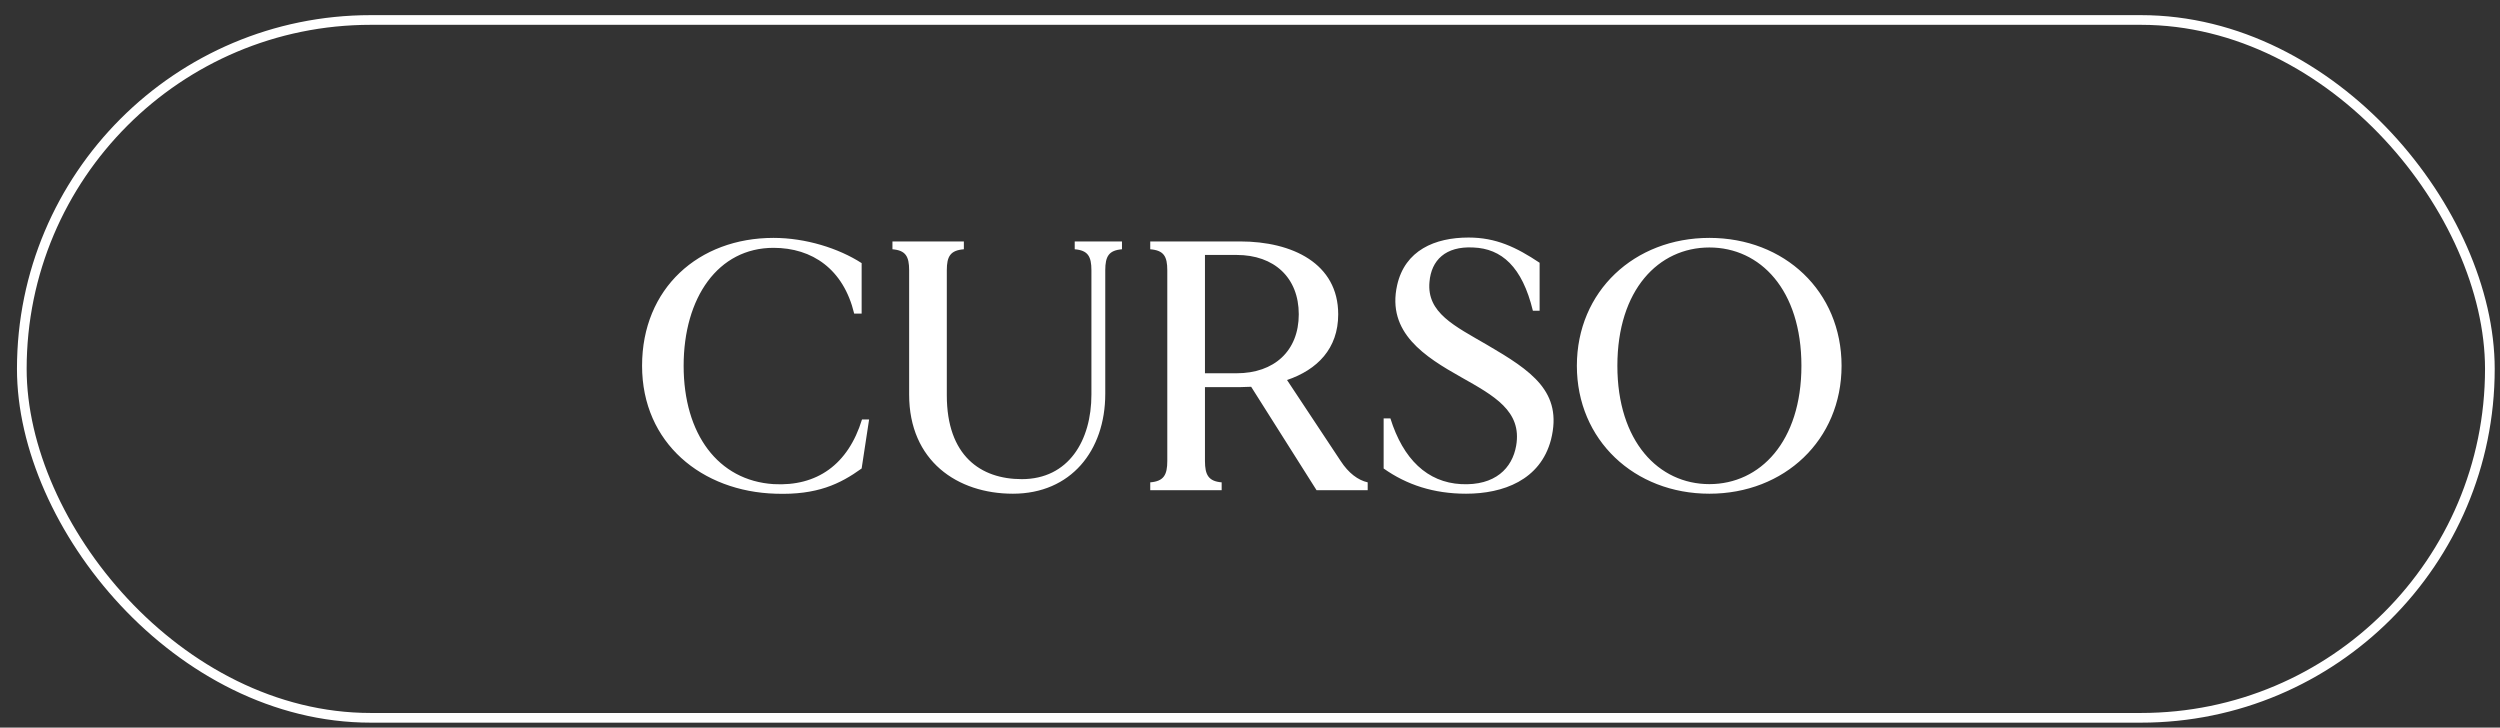
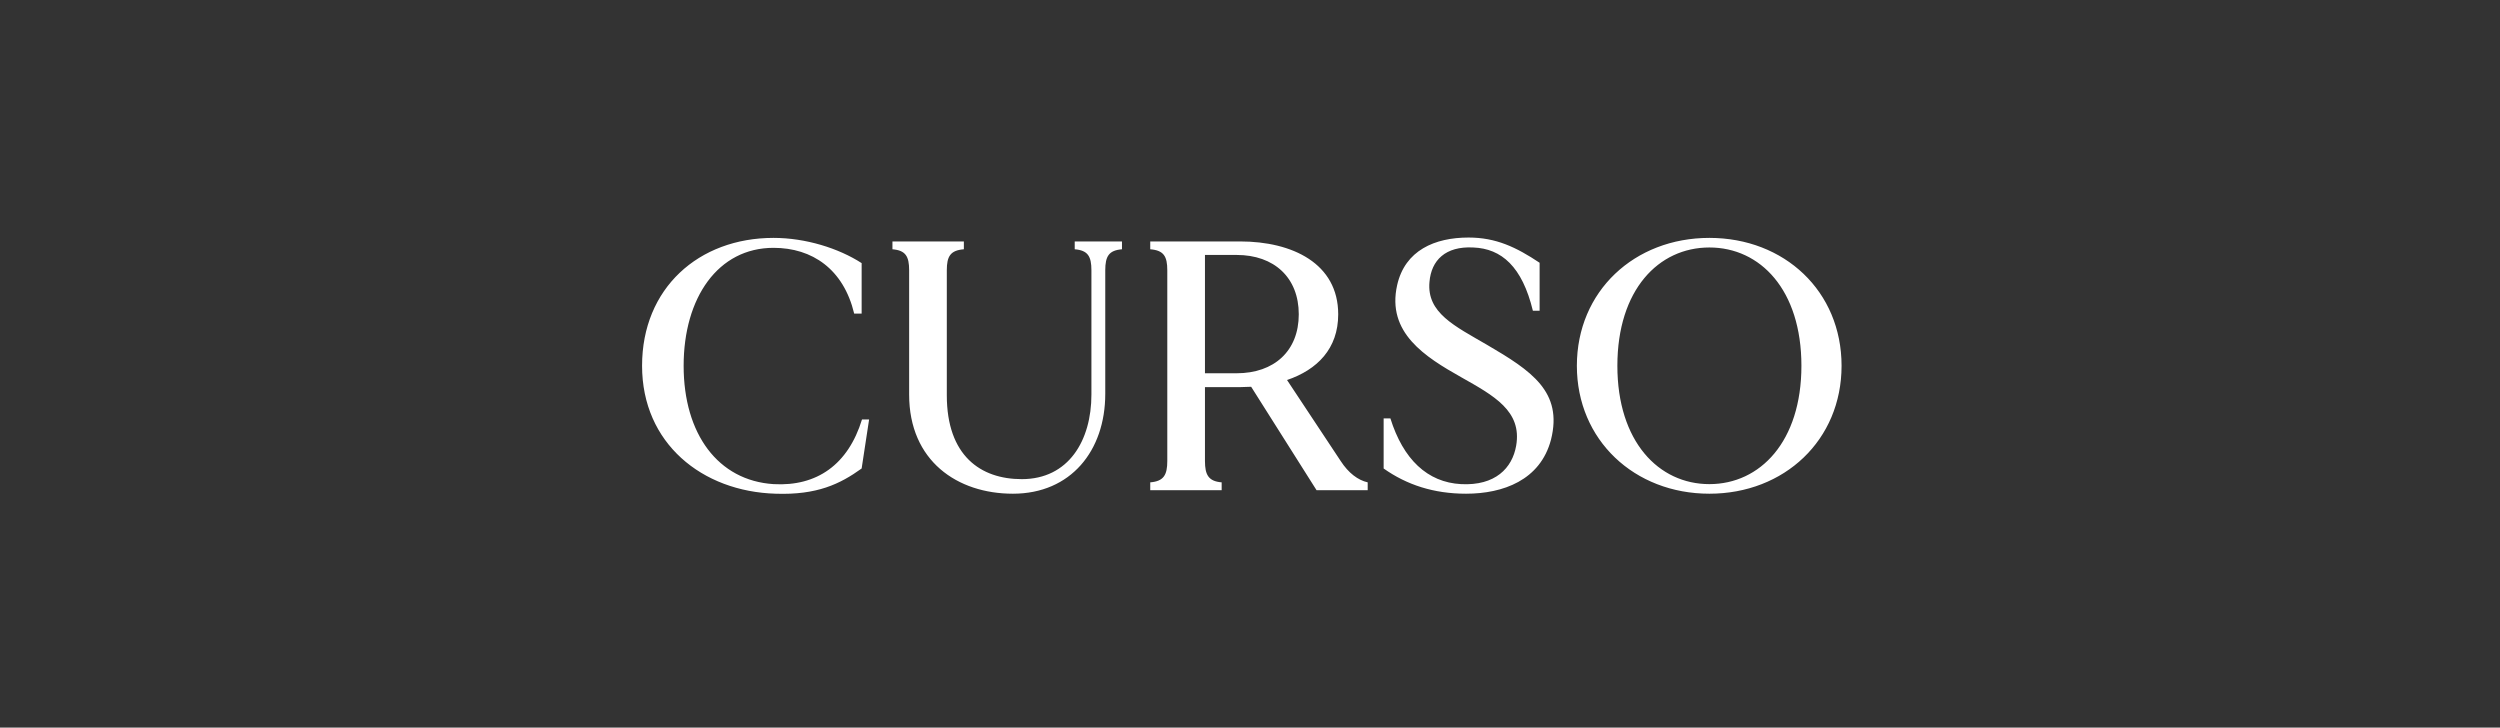
<svg xmlns="http://www.w3.org/2000/svg" width="134" height="39" viewBox="0 0 134 39" fill="none">
  <rect x="0" y="0" width="134" height="39" fill="#333333" stroke="none" />
-   <rect x="1.169" y="1.071" width="132.288" height="37.404" rx="18.702" stroke="white" stroke-width="0.519" />
  <path d="M46.203 22.483H46.584L46.184 25.111C45.022 25.949 43.785 26.539 41.575 26.463C37.633 26.349 34.415 23.759 34.415 19.607C34.415 15.455 37.443 12.751 41.461 12.751C43.175 12.751 44.946 13.303 46.184 14.103V16.808H45.784C45.213 14.427 43.537 13.284 41.461 13.284C38.49 13.284 36.643 15.95 36.643 19.607C36.643 23.264 38.49 25.758 41.461 25.949C43.785 26.082 45.461 24.901 46.203 22.483ZM57.605 12.941H60.138V13.361C59.433 13.418 59.242 13.741 59.242 14.484V21.111C59.242 24.159 57.395 26.463 54.291 26.463C51.32 26.463 48.73 24.711 48.73 21.15V14.484C48.73 13.741 48.54 13.418 47.835 13.361V12.941H51.663V13.361C50.939 13.418 50.749 13.741 50.749 14.484V21.188C50.749 24.425 52.558 25.682 54.767 25.682C57.281 25.682 58.5 23.606 58.5 21.15V14.484C58.5 13.741 58.309 13.418 57.605 13.361V12.941ZM71.861 24.711C72.28 25.358 72.794 25.739 73.308 25.854V26.273H70.566L67.062 20.731C66.871 20.731 66.662 20.75 66.471 20.75H64.586V24.711C64.586 25.454 64.776 25.796 65.481 25.854V26.273H61.653V25.854C62.377 25.796 62.567 25.454 62.567 24.711V14.484C62.567 13.741 62.377 13.418 61.653 13.361V12.941H66.471C69.271 12.941 71.728 14.122 71.728 16.846C71.728 18.693 70.604 19.817 68.985 20.369L71.861 24.711ZM66.281 20.007C68.3 20.007 69.614 18.807 69.614 16.846C69.614 14.884 68.3 13.665 66.281 13.665H64.586V20.007H66.281ZM79.705 18.483C82.085 19.874 83.78 20.997 83.133 23.568C82.561 25.739 80.562 26.463 78.581 26.463C76.848 26.463 75.401 25.987 74.163 25.111V22.425H74.525C75.21 24.616 76.505 25.854 78.315 25.949C80.143 26.044 81.057 25.092 81.266 23.892C81.59 22.026 80.067 21.207 78.315 20.216C76.391 19.131 74.315 17.836 74.887 15.284C75.306 13.418 76.905 12.732 78.715 12.732C80.181 12.732 81.266 13.246 82.523 14.084V16.655H82.162C81.59 14.294 80.486 13.322 78.962 13.265C77.477 13.189 76.715 13.951 76.62 15.113C76.467 16.769 77.972 17.474 79.705 18.483ZM91.623 12.751C95.641 12.751 98.708 15.608 98.708 19.607C98.708 23.587 95.641 26.463 91.623 26.463C87.605 26.463 84.52 23.587 84.52 19.607C84.52 15.608 87.605 12.751 91.623 12.751ZM91.623 25.949C94.347 25.949 96.556 23.663 96.556 19.607C96.556 15.531 94.347 13.265 91.623 13.265C88.9 13.265 86.691 15.531 86.691 19.607C86.691 23.663 88.9 25.949 91.623 25.949Z" fill="white" />
</svg>